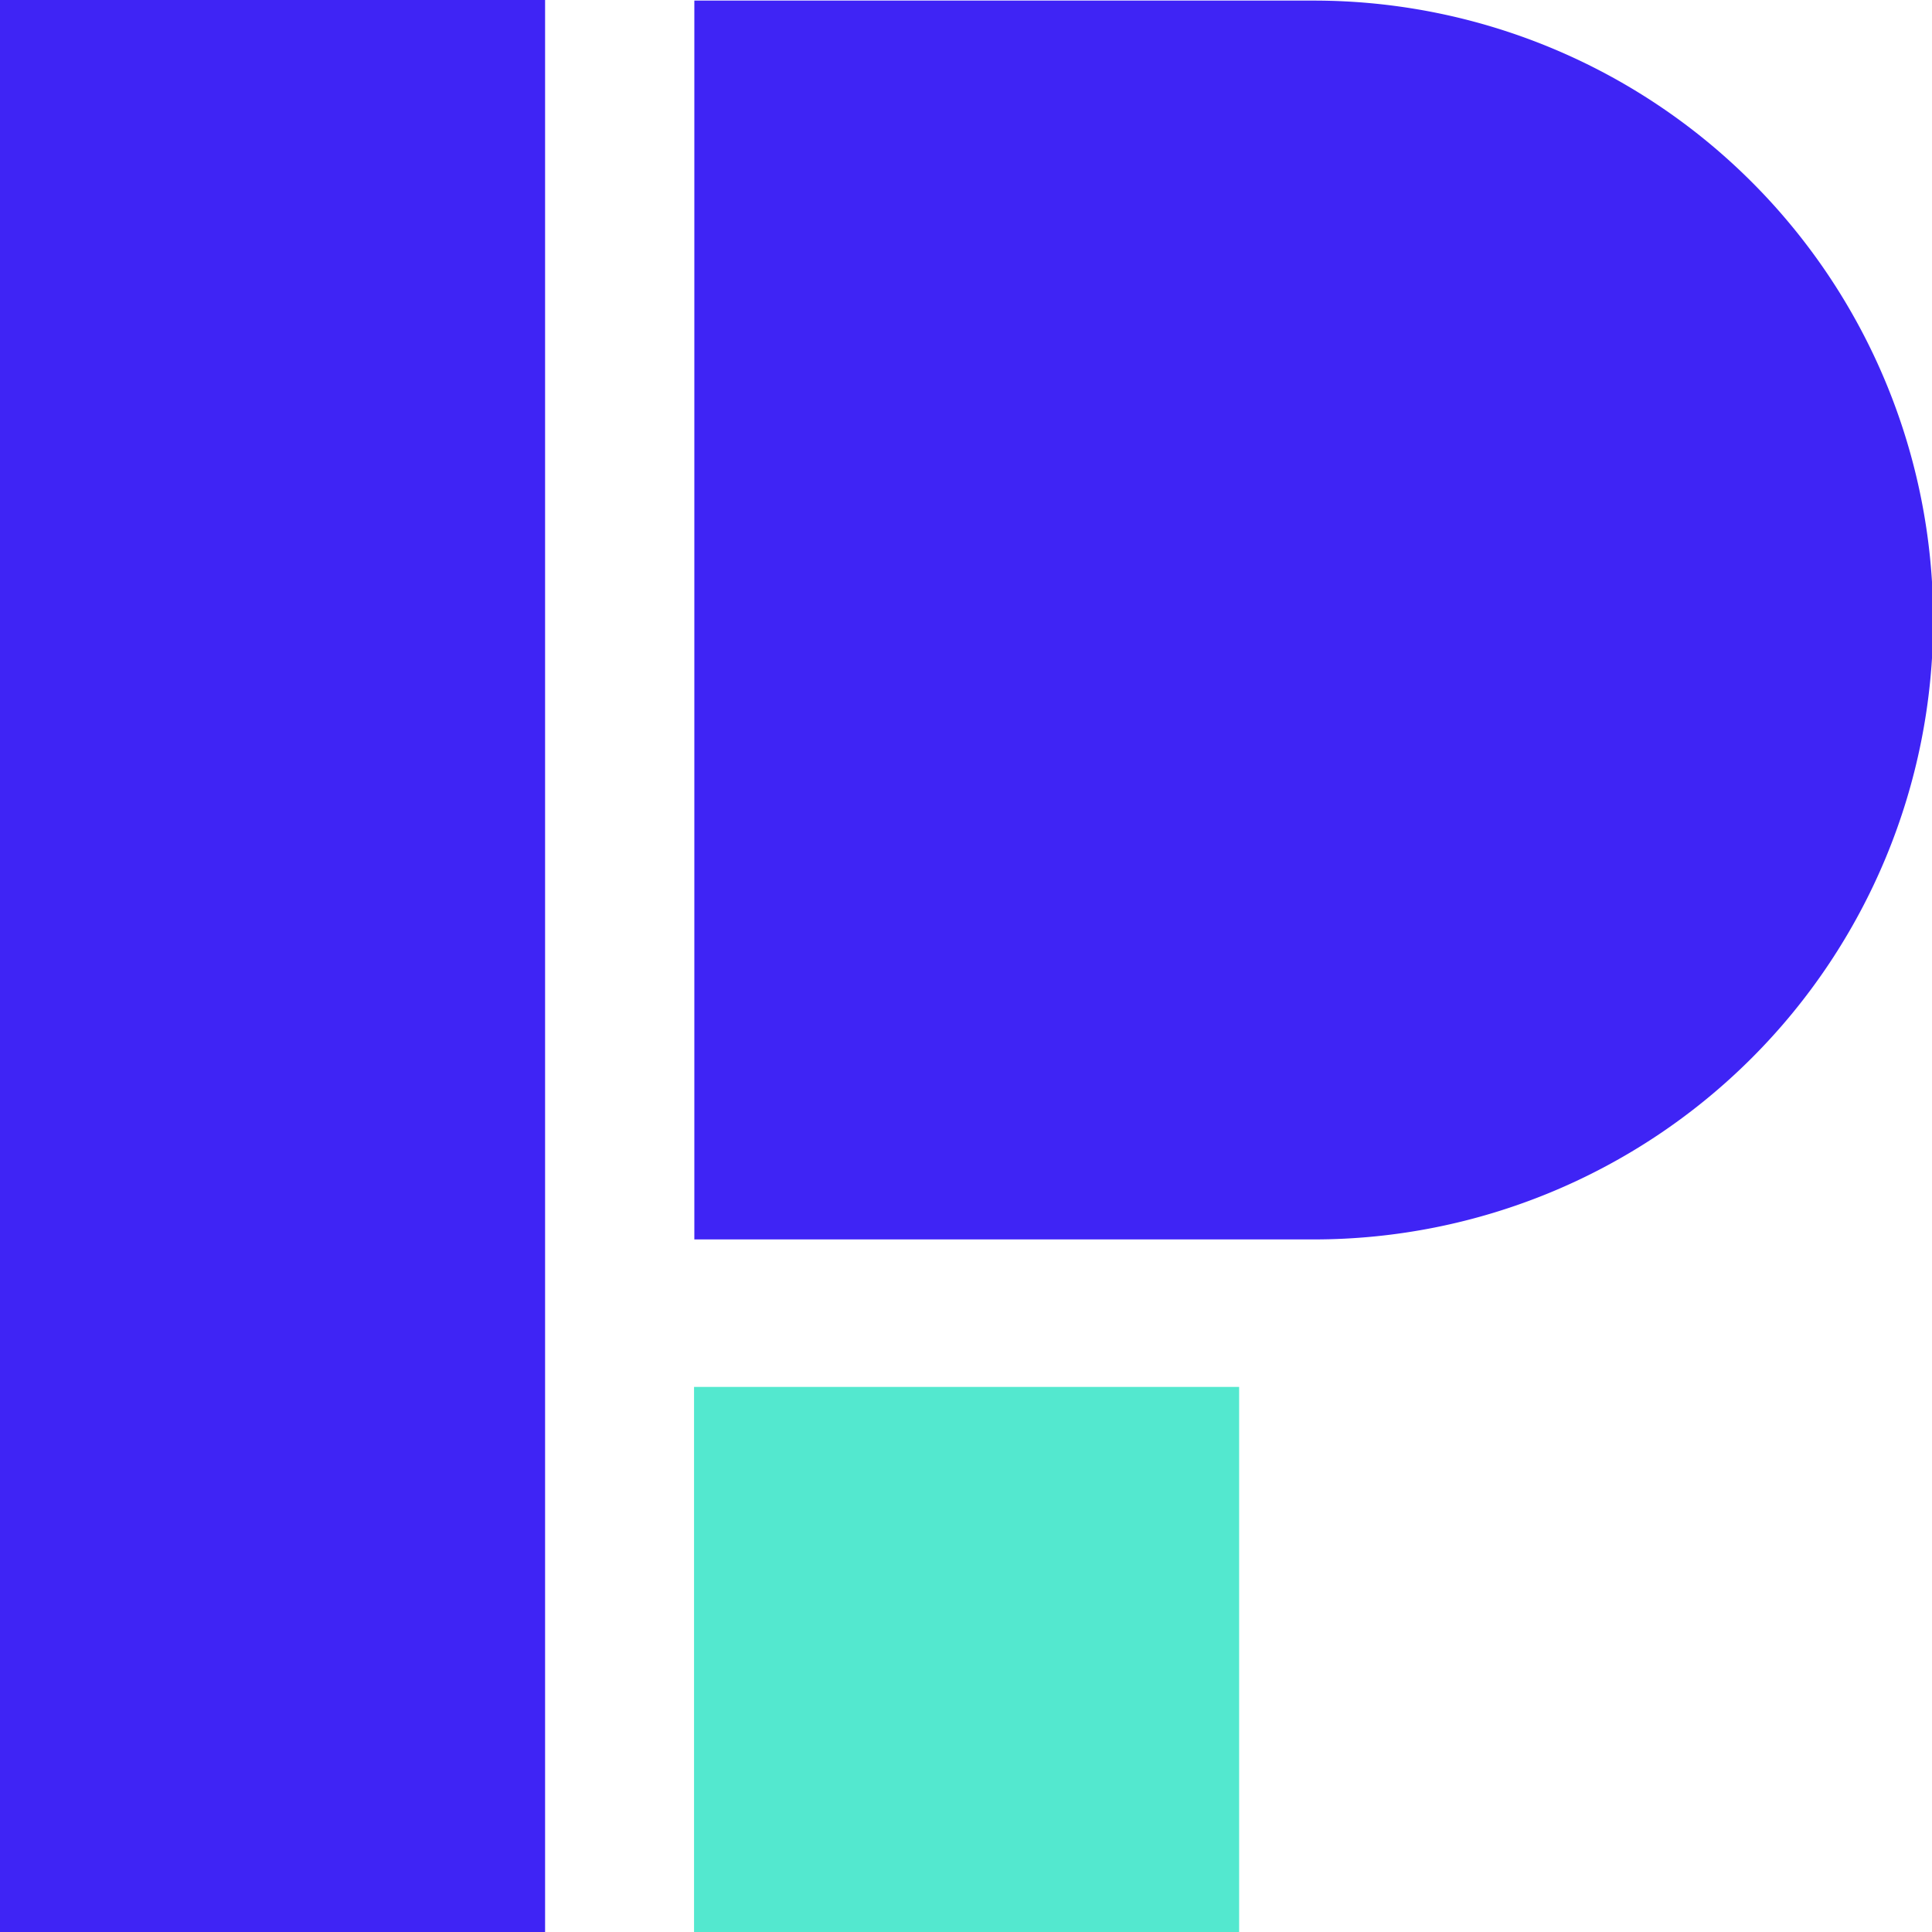
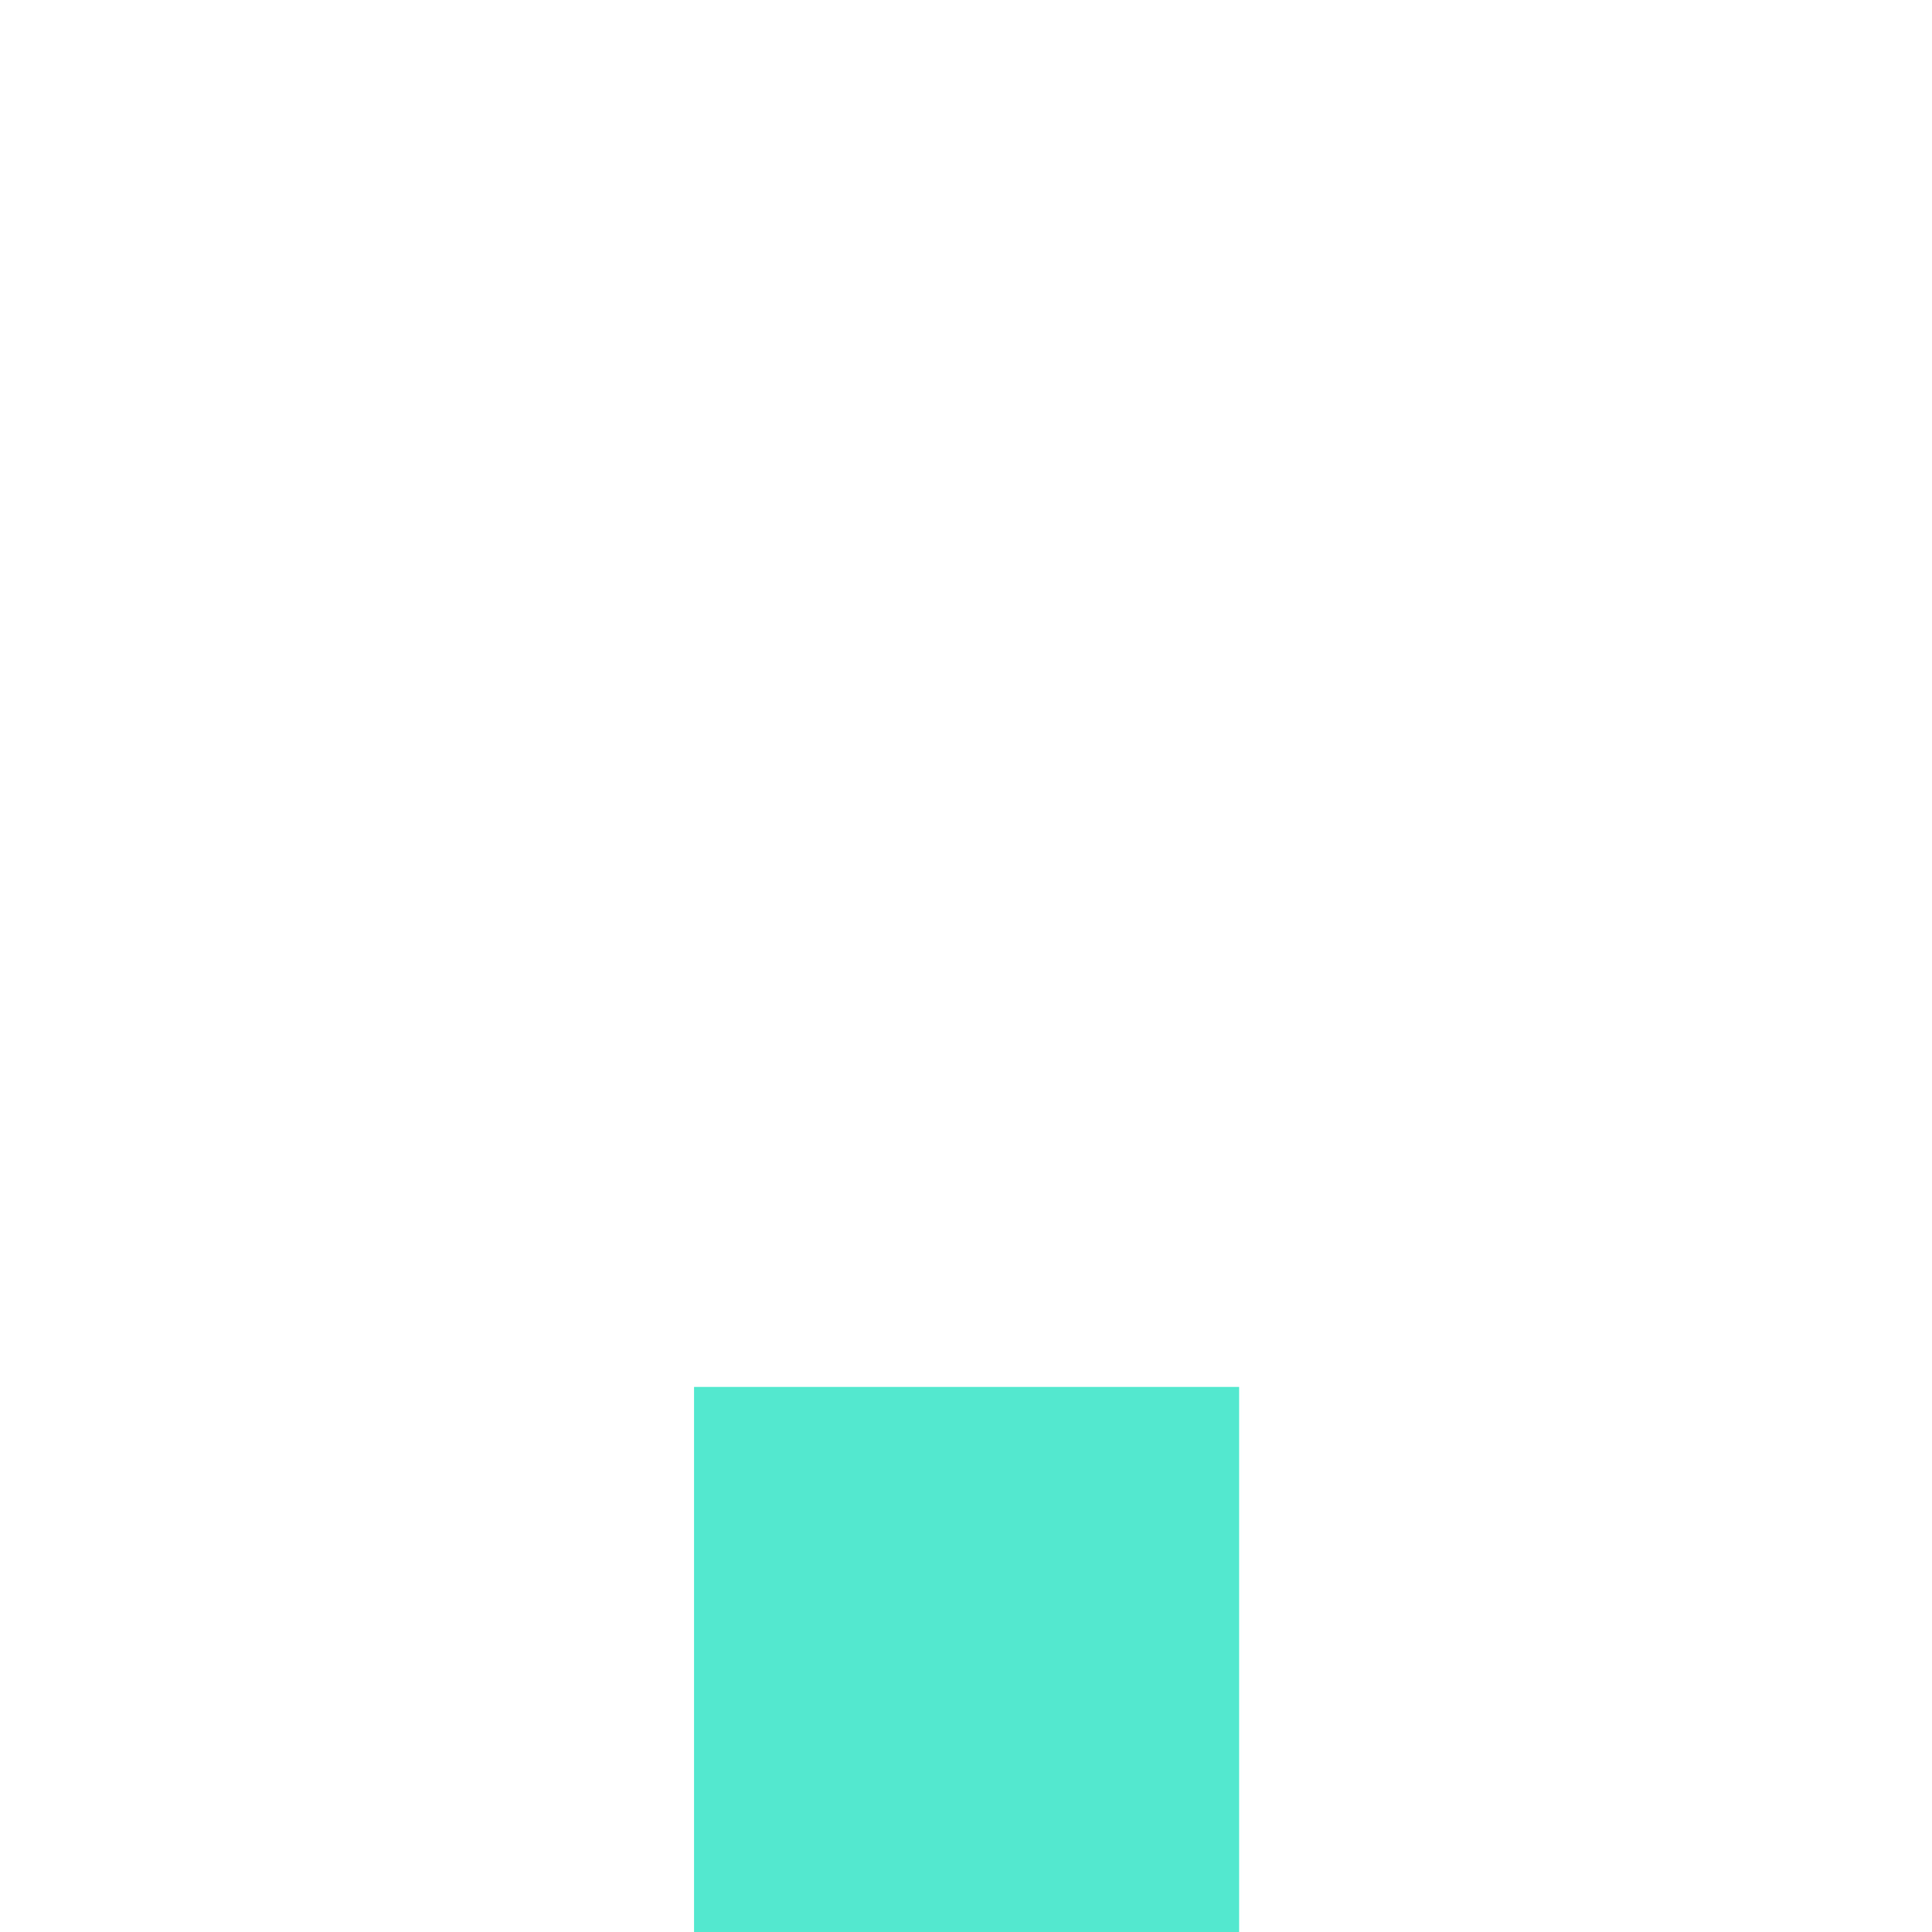
<svg xmlns="http://www.w3.org/2000/svg" id="Calque_1" data-name="Calque 1" viewBox="0 0 65.5 65.5">
  <defs>
    <style>.cls-1{fill:#3f24f5;}.cls-2{fill:#53e8cf;}</style>
  </defs>
  <title>LP_LOGO_SIGNE_01</title>
-   <rect class="cls-1" width="18.48" height="65.5" />
-   <path class="cls-1" d="M153.52,109h-21v42h21a21,21,0,0,0,0-42Z" transform="translate(-108.98 -108.98)" />
  <rect class="cls-2" x="23.53" y="47.02" width="18.48" height="18.48" />
</svg>